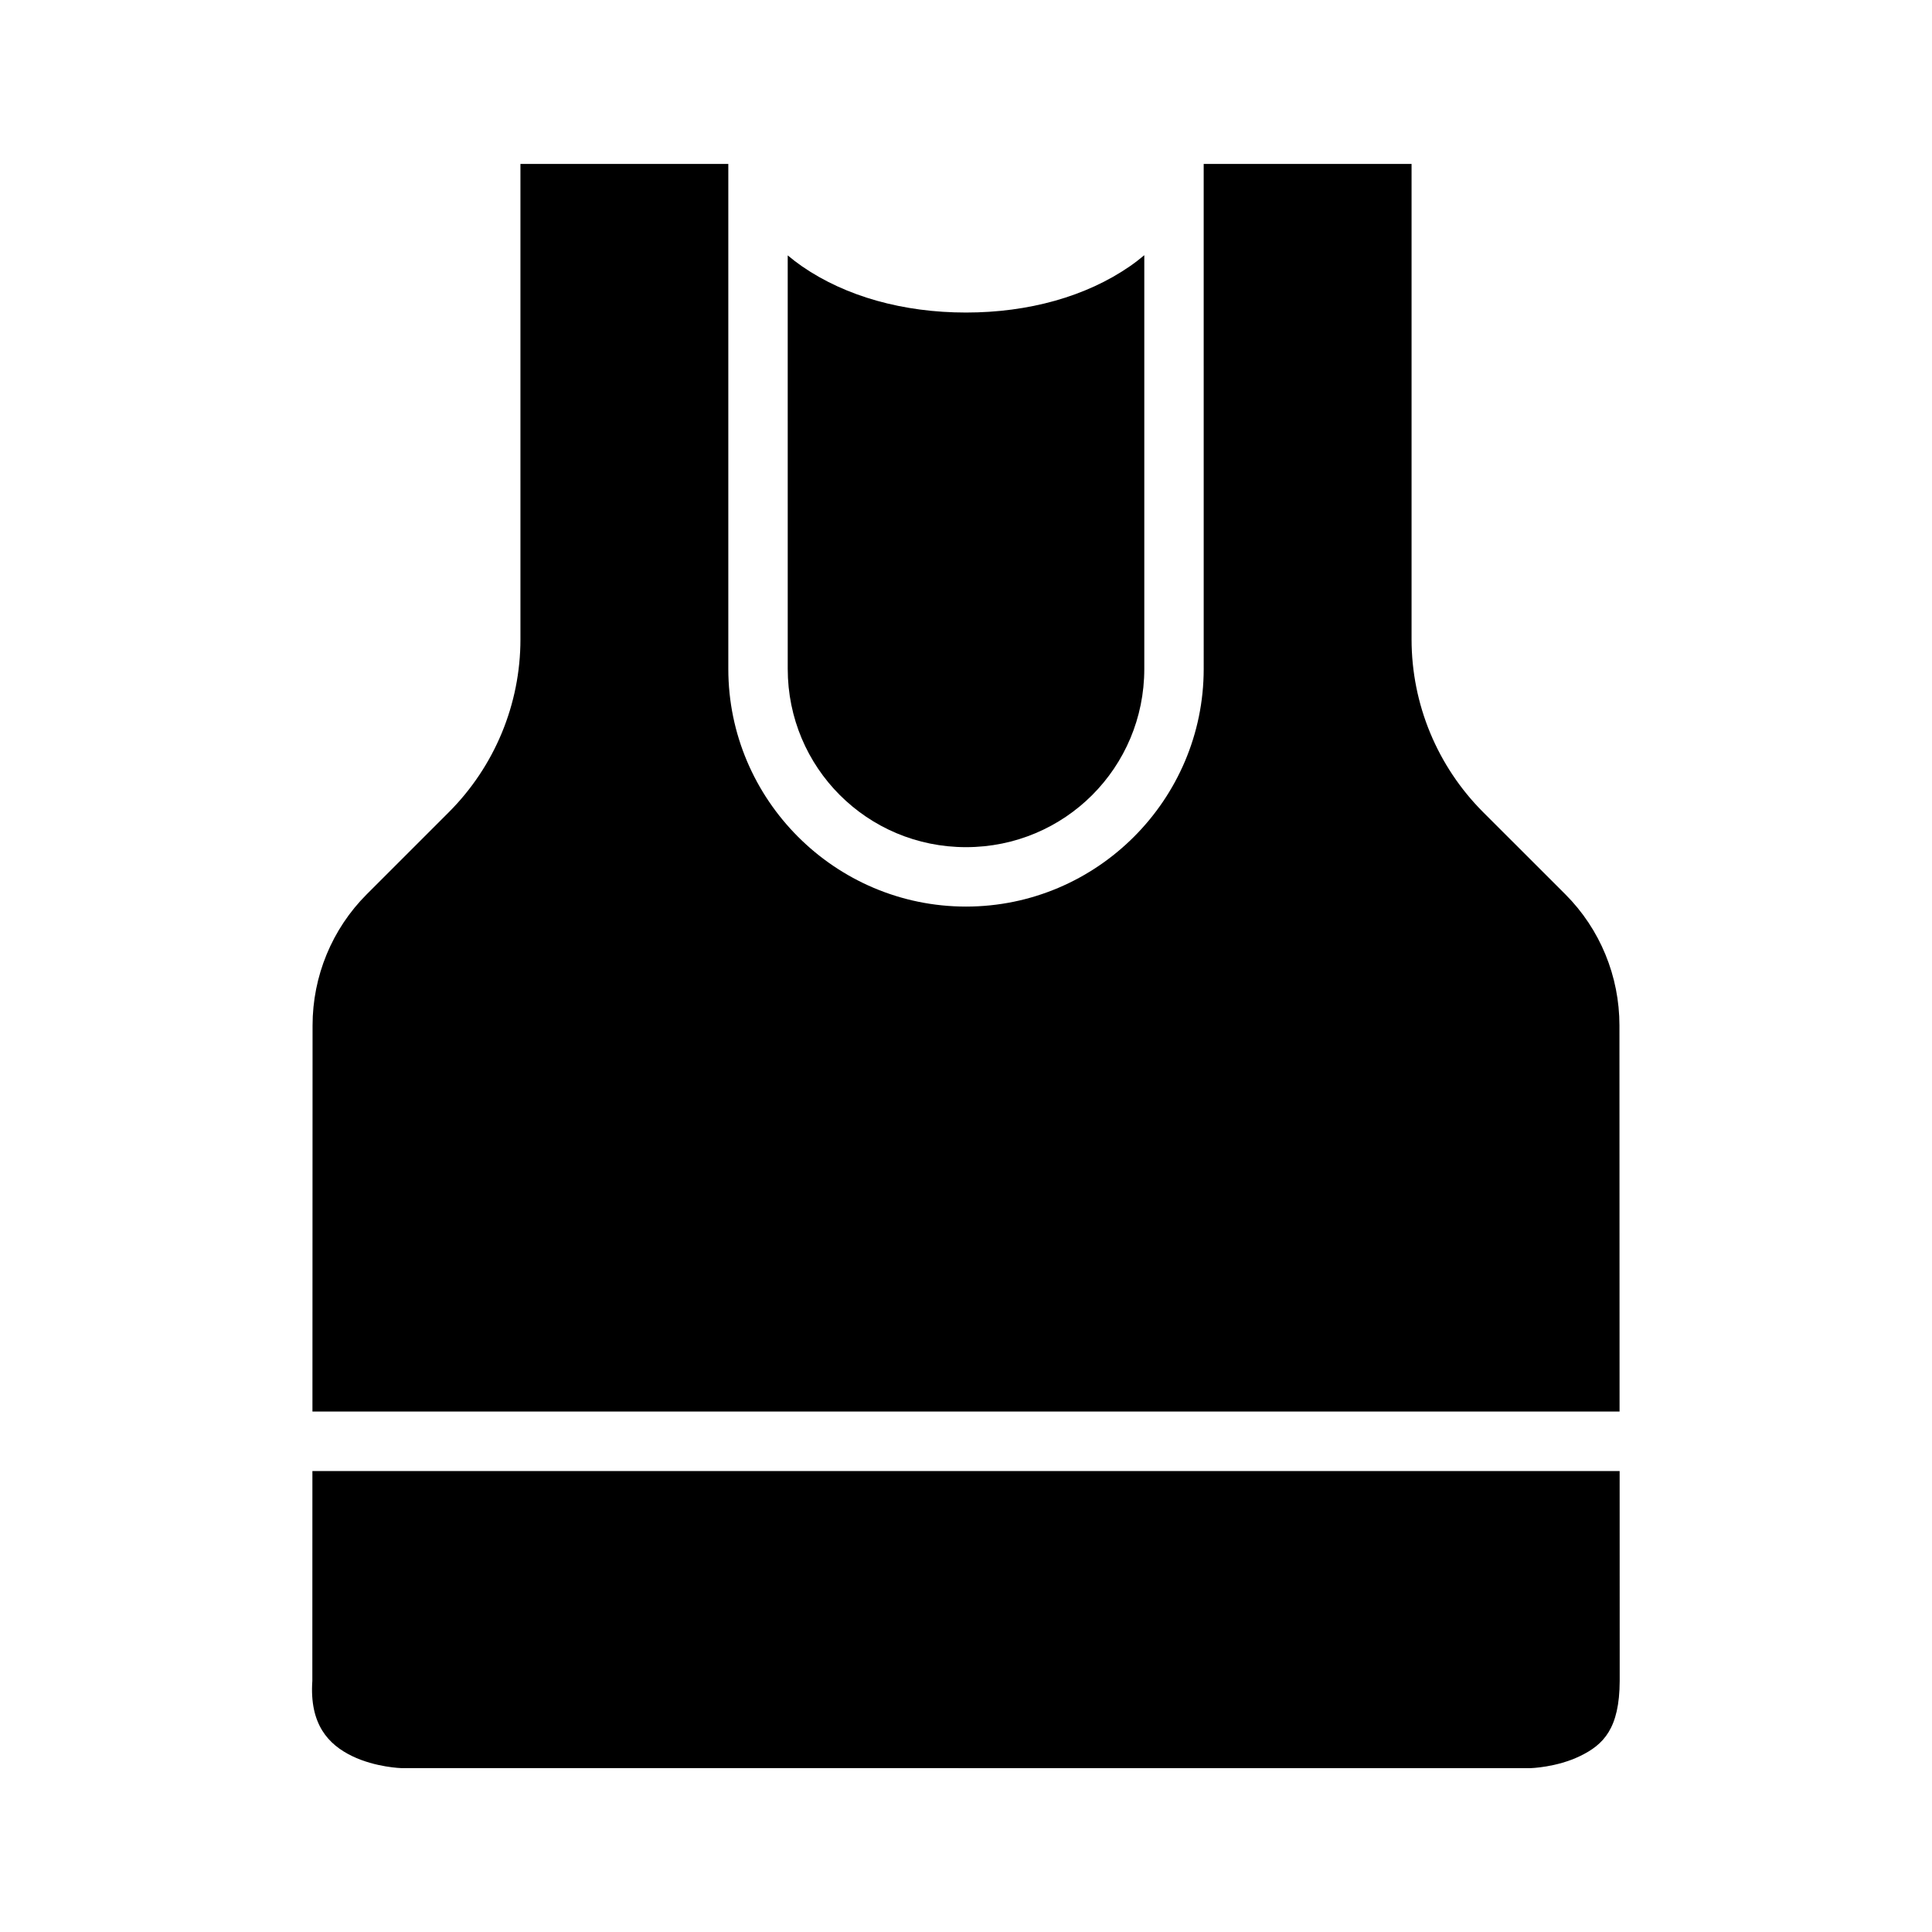
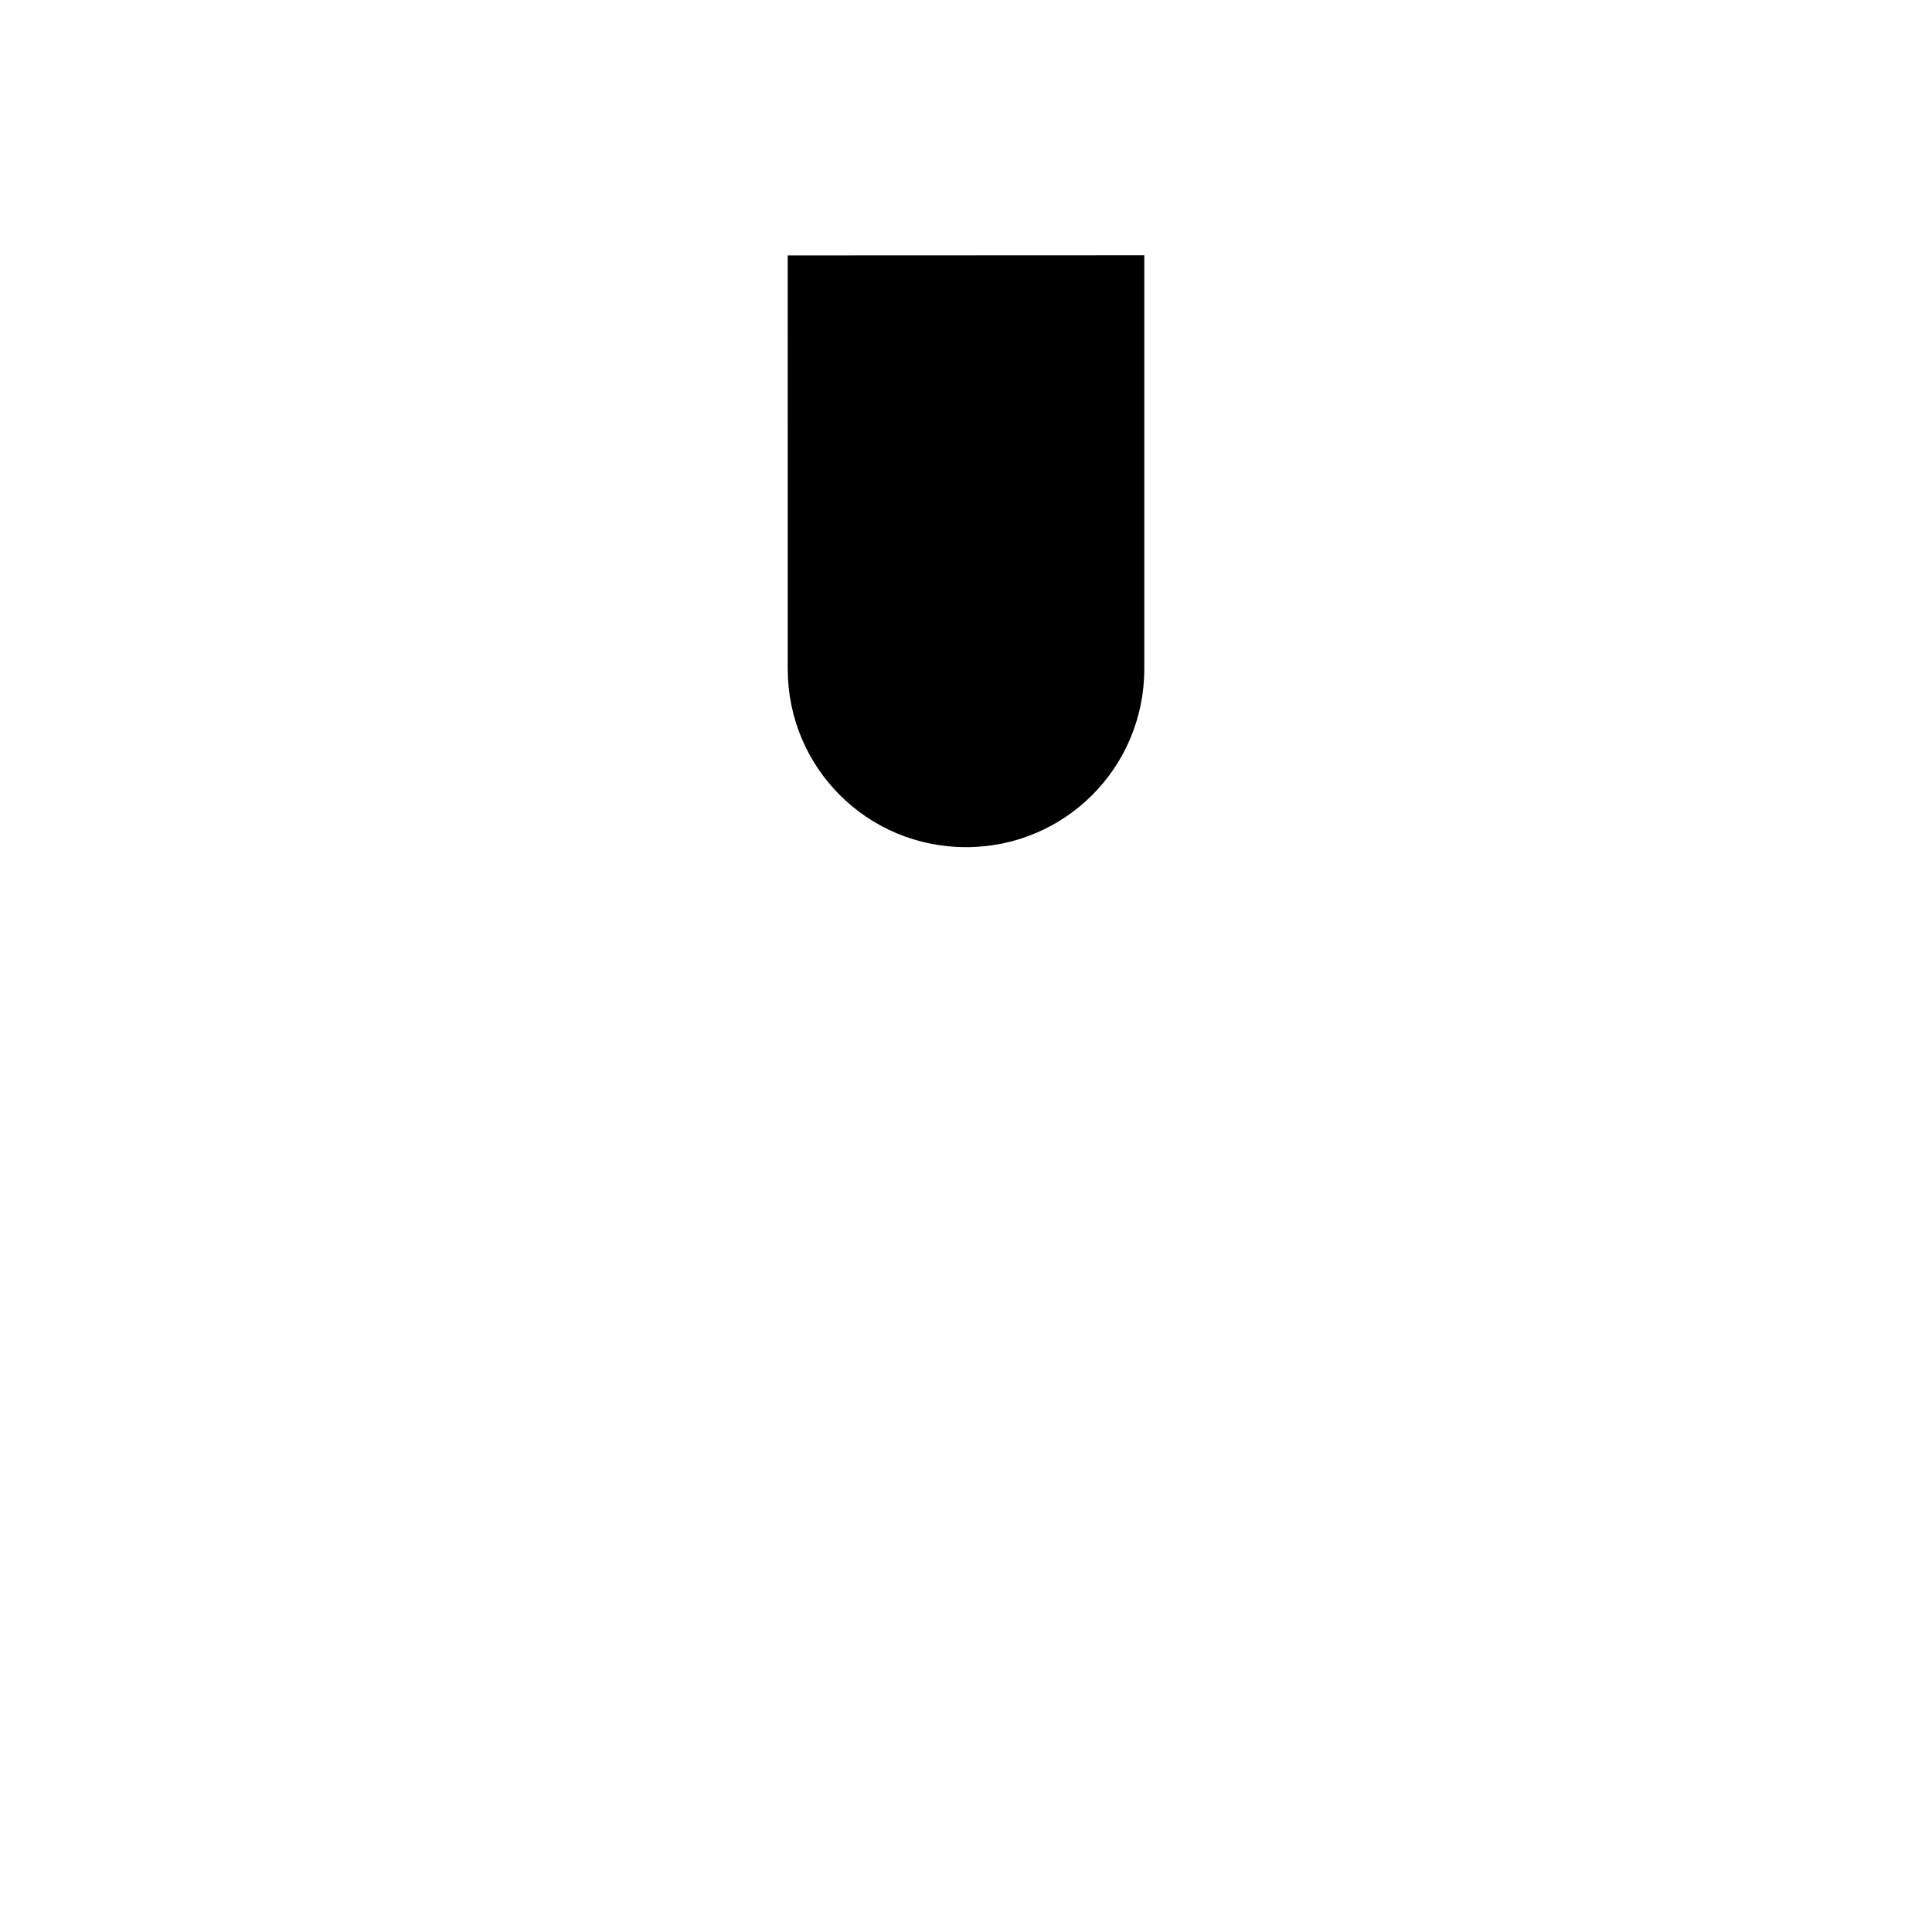
<svg xmlns="http://www.w3.org/2000/svg" fill="#000000" width="800px" height="800px" version="1.1" viewBox="144 144 512 512">
  <g>
-     <path d="m226.79 533.84h346.43c0.008 23.914 0.016 55.613 0.016 55.613-0.047 12.637-4.281 16.906-10.516 19.926-6.238 3.023-13.129 3.199-13.129 3.199l-299.16-0.004s-6.894-0.176-13.129-3.199c-6.238-3.023-11.328-8.363-10.531-19.926z" />
-     <path d="m447.25 211.64v109.62c0 26.18-21.07 47.246-47.246 47.246-26.18 0-47.246-21.07-47.246-47.246l-0.004-109.58c1.211 1.016 2.469 1.984 3.781 2.891 11.609 8.02 26.891 12.254 43.465 12.254 16.574 0 31.812-4.234 43.418-12.254 1.332-0.918 2.598-1.906 3.828-2.938z" />
-     <path d="m281.92 187.44h55.09v133.82c0 34.688 28.305 62.992 62.992 62.992s62.992-28.305 62.992-62.992l-0.004-133.82h55.09v125.98c0 17.207 6.836 33.684 19.004 45.848l21.742 21.727c9.219 9.219 14.344 21.727 14.344 34.762 0 1.629 0.016 53.297 0.031 102.32h-346.4l0.031-102.32c0-13.035 5.141-25.543 14.359-34.762l21.727-21.727c12.168-12.164 19.004-28.641 19.004-45.848z" />
+     <path d="m447.25 211.64v109.62c0 26.18-21.07 47.246-47.246 47.246-26.18 0-47.246-21.07-47.246-47.246l-0.004-109.58z" />
  </g>
</svg>